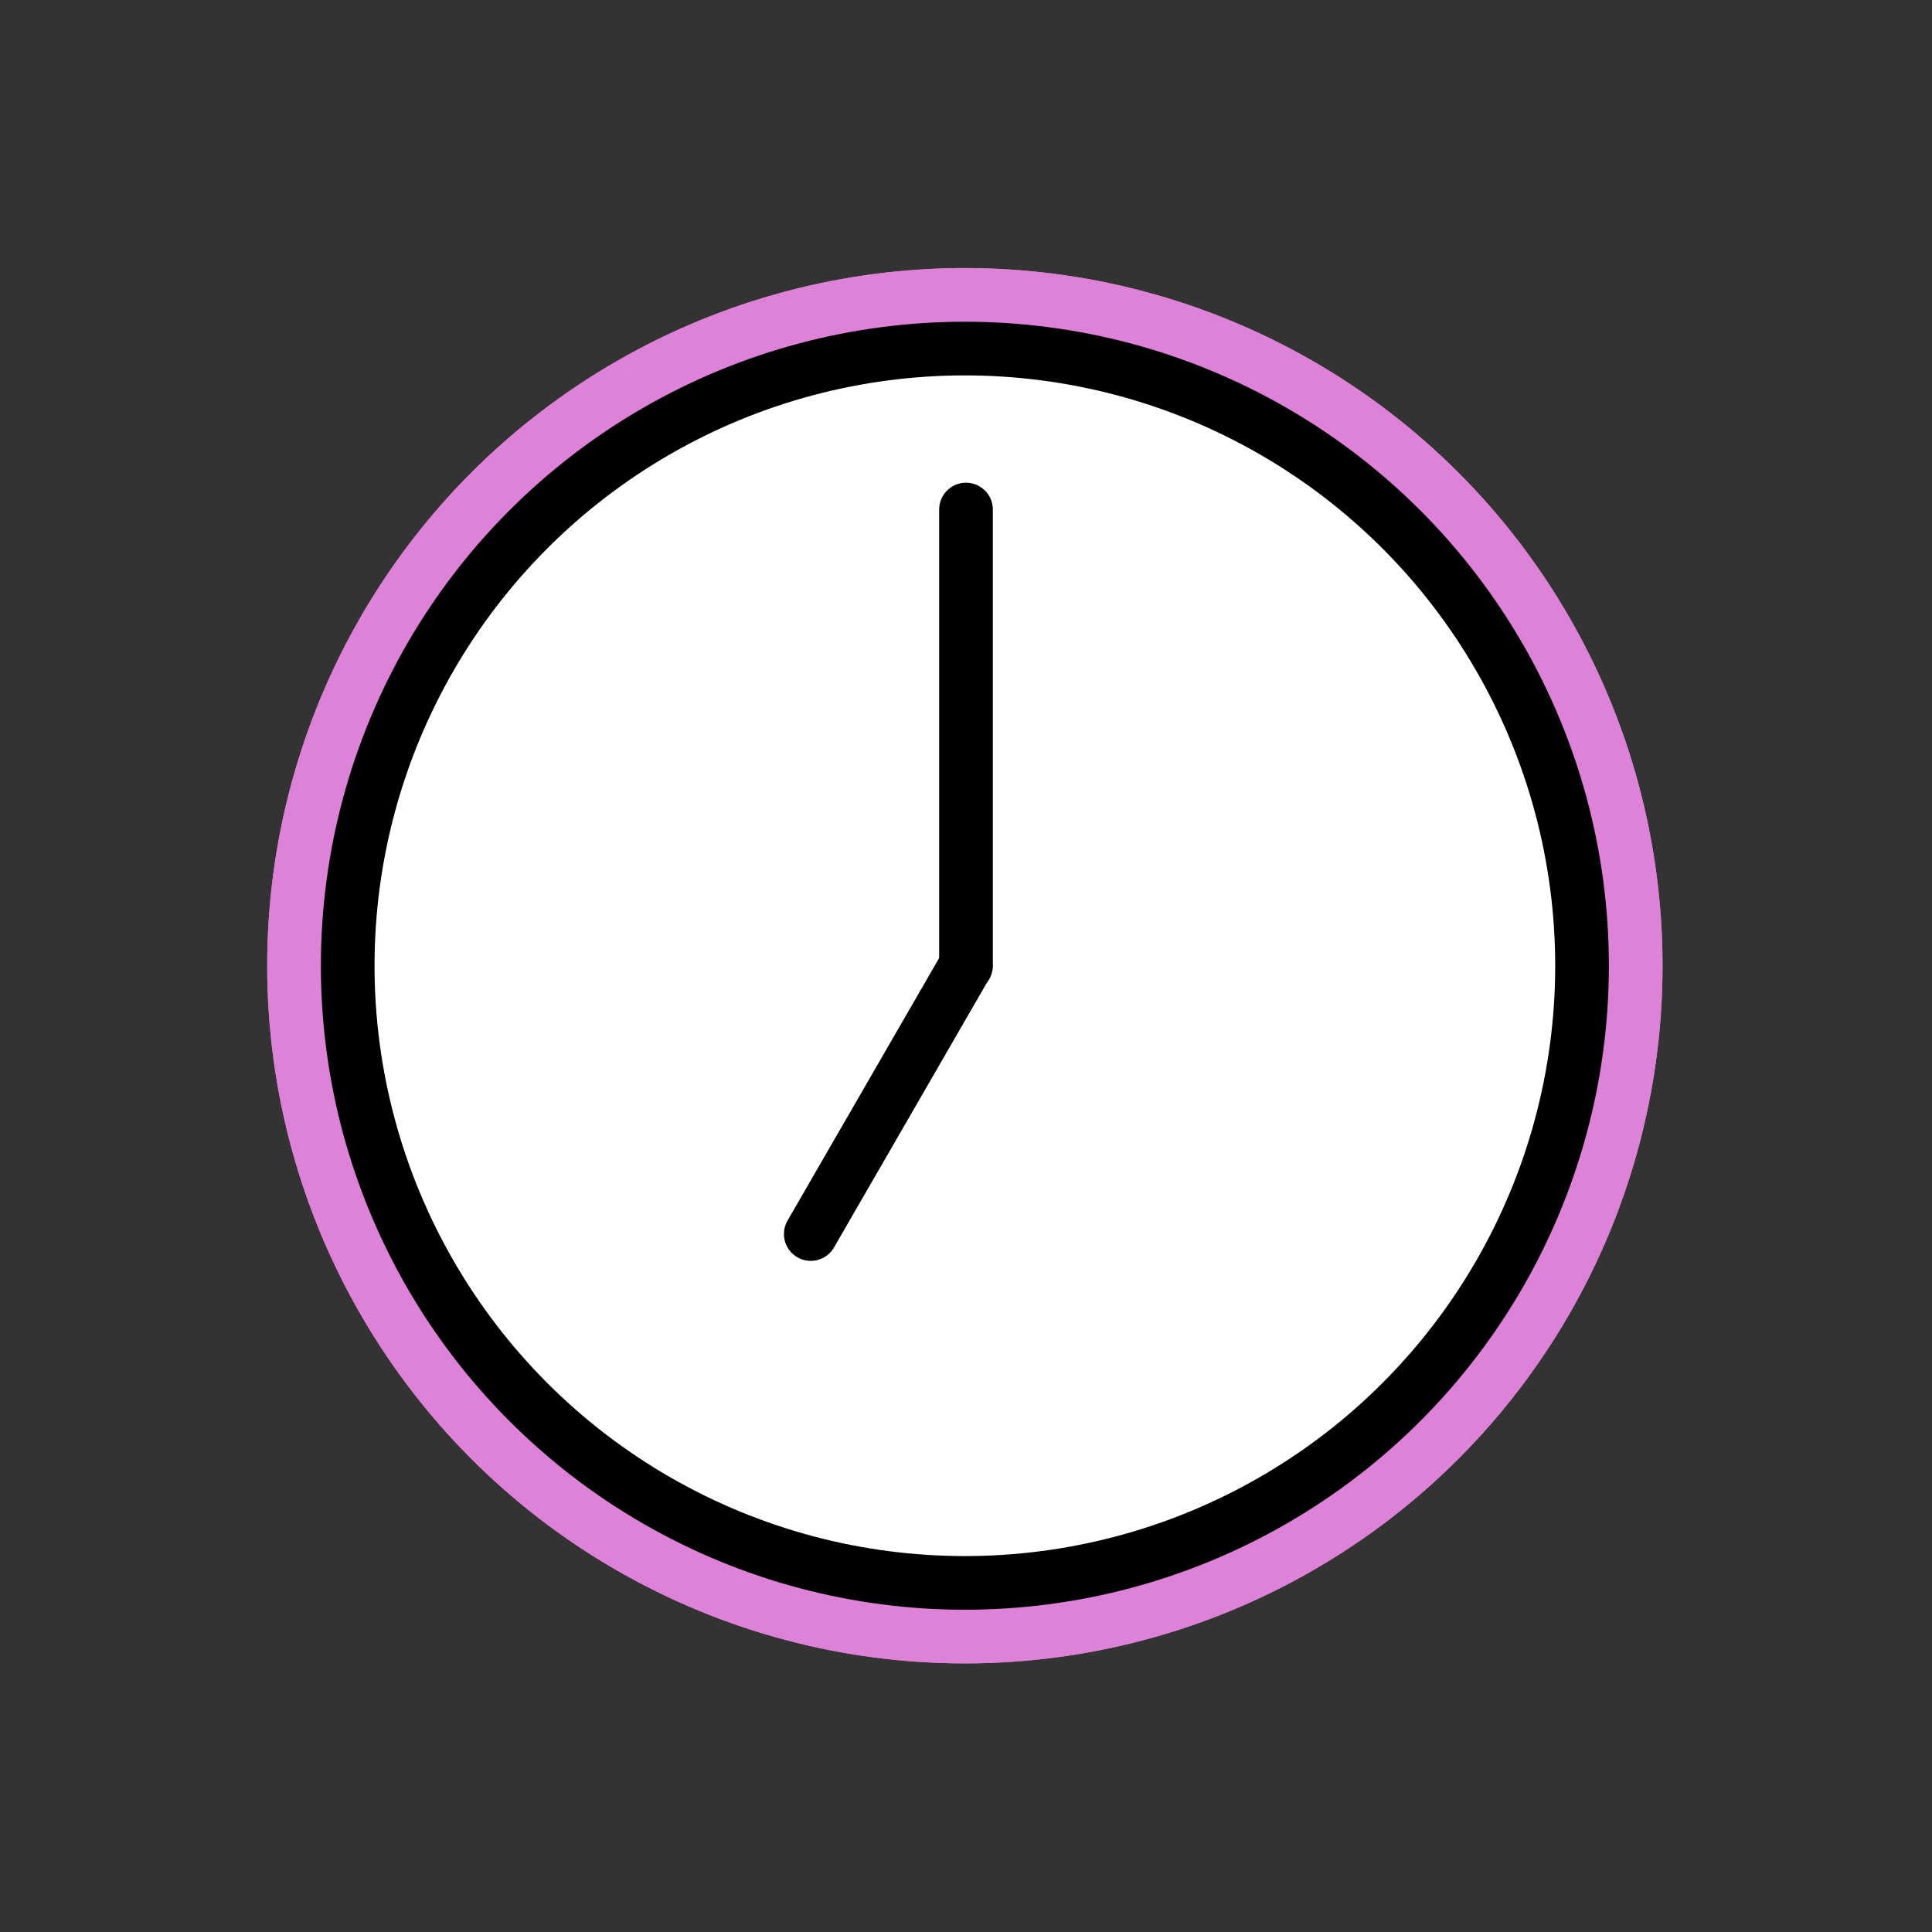
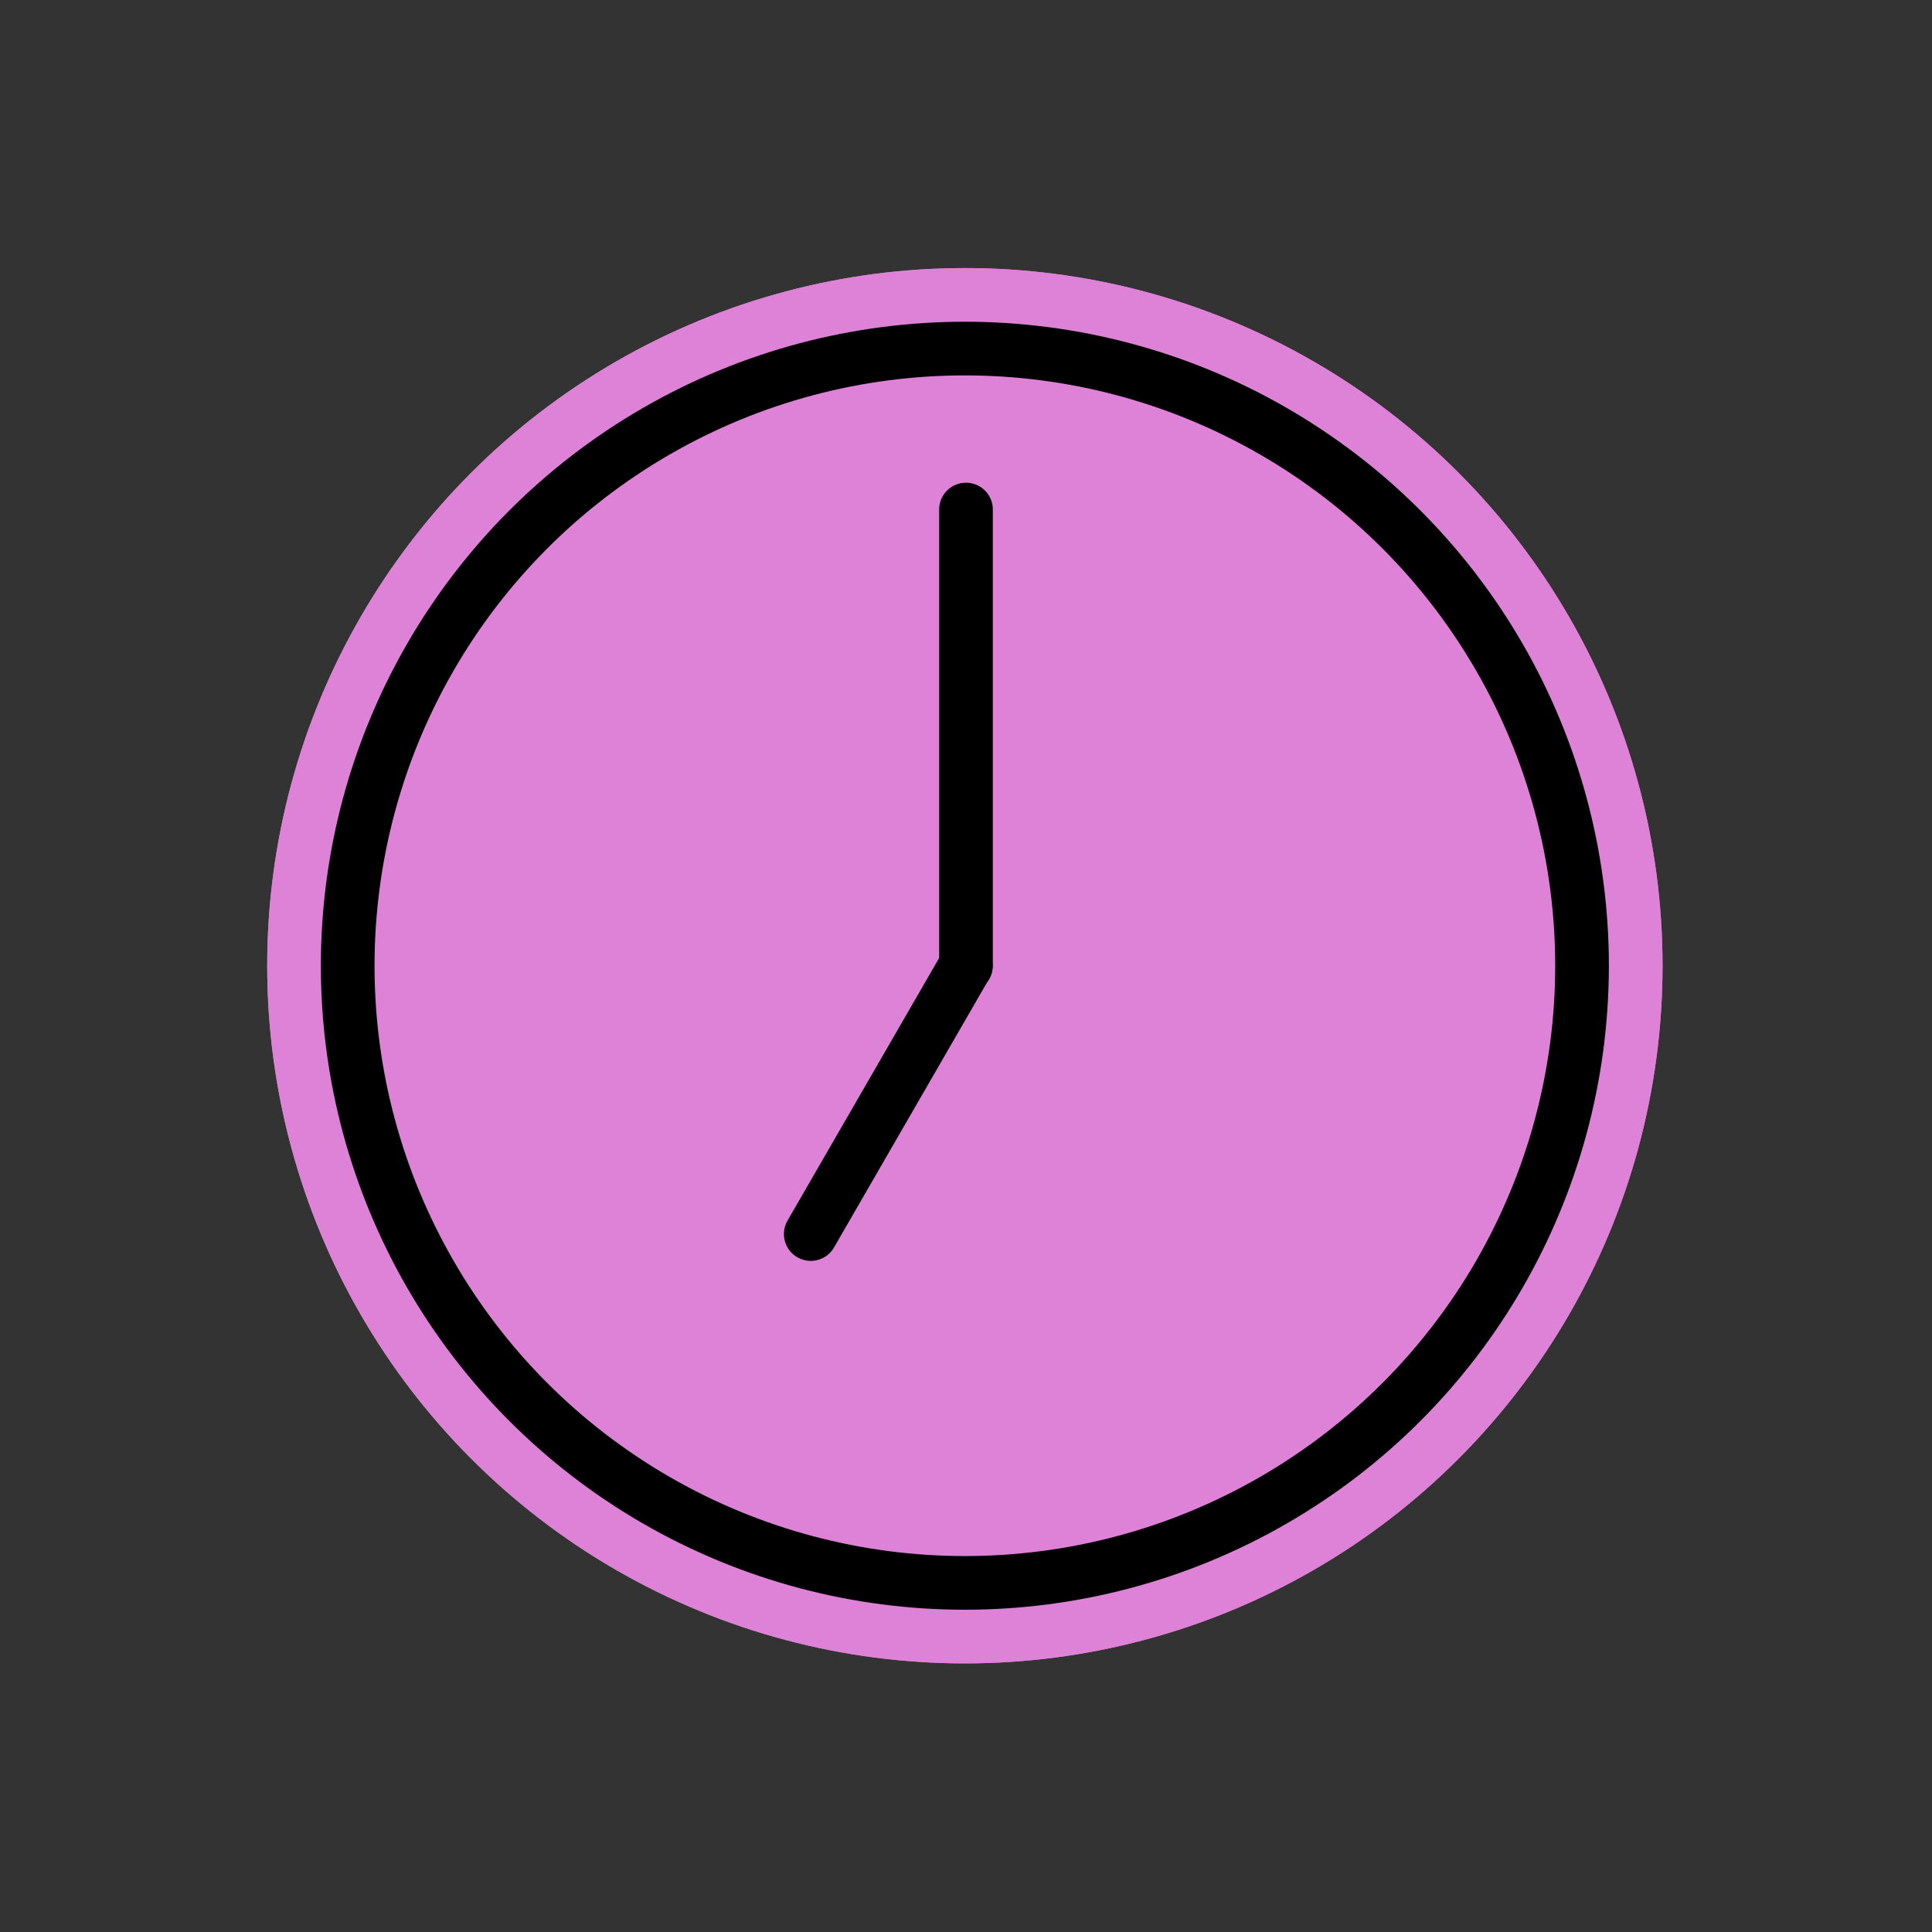
<svg xmlns="http://www.w3.org/2000/svg" id="emoji" viewBox="0 0 72 72">
  <rect x="0" y="0" width="72" height="72" fill="#333333" stroke="none" />
  <g id="white-padding">
    <g id="color">
      <circle cx="35.958" cy="35.99" r="23" fill="#dd82d7" stroke="#dd82d7" stroke-linecap="round" stroke-linejoin="round" stroke-miterlimit="10" stroke-width="6" />
      <line x1="36" x2="36" y1="18.989" y2="35.989" fill="#dd82d7" stroke="#dd82d7" stroke-linecap="round" stroke-linejoin="round" stroke-miterlimit="10" stroke-width="6" />
      <line x1="35.989" x2="30.215" y1="35.989" y2="45.989" fill="#dd82d7" stroke="#dd82d7" stroke-linecap="round" stroke-linejoin="round" stroke-miterlimit="10" stroke-width="6" />
    </g>
    <g id="hair" />
    <g id="skin" />
    <g id="skin-shadow" />
    <g id="line">
      <circle cx="35.958" cy="35.99" r="23" fill="none" stroke="#dd82d7" stroke-linecap="round" stroke-linejoin="round" stroke-miterlimit="10" stroke-width="6" />
      <line x1="36" x2="36" y1="18.989" y2="35.989" fill="none" stroke="#dd82d7" stroke-linecap="round" stroke-linejoin="round" stroke-miterlimit="10" stroke-width="6" />
      <line x1="35.989" x2="30.215" y1="35.989" y2="45.989" fill="none" stroke="#dd82d7" stroke-linecap="round" stroke-linejoin="round" stroke-miterlimit="10" stroke-width="6" />
    </g>
  </g>
  <g id="emoji-original">
    <g id="color">
-       <circle cx="35.958" cy="35.99" r="23" fill="#FFFFFF" stroke="none" stroke-linecap="round" stroke-linejoin="round" stroke-miterlimit="10" stroke-width="2" />
-       <line x1="36" x2="36" y1="18.989" y2="35.989" fill="#FFFFFF" stroke="none" stroke-linecap="round" stroke-linejoin="round" stroke-miterlimit="10" stroke-width="2" />
      <line x1="35.989" x2="30.215" y1="35.989" y2="45.989" fill="#FFFFFF" stroke="none" stroke-linecap="round" stroke-linejoin="round" stroke-miterlimit="10" stroke-width="2" />
    </g>
    <g id="hair" />
    <g id="skin" />
    <g id="skin-shadow" />
    <g id="line">
      <circle cx="35.958" cy="35.99" r="23" fill="none" stroke="#000000" stroke-linecap="round" stroke-linejoin="round" stroke-miterlimit="10" stroke-width="2" />
      <line x1="36" x2="36" y1="18.989" y2="35.989" fill="none" stroke="#000000" stroke-linecap="round" stroke-linejoin="round" stroke-miterlimit="10" stroke-width="2" />
      <line x1="35.989" x2="30.215" y1="35.989" y2="45.989" fill="none" stroke="#000000" stroke-linecap="round" stroke-linejoin="round" stroke-miterlimit="10" stroke-width="2" />
    </g>
  </g>
</svg>